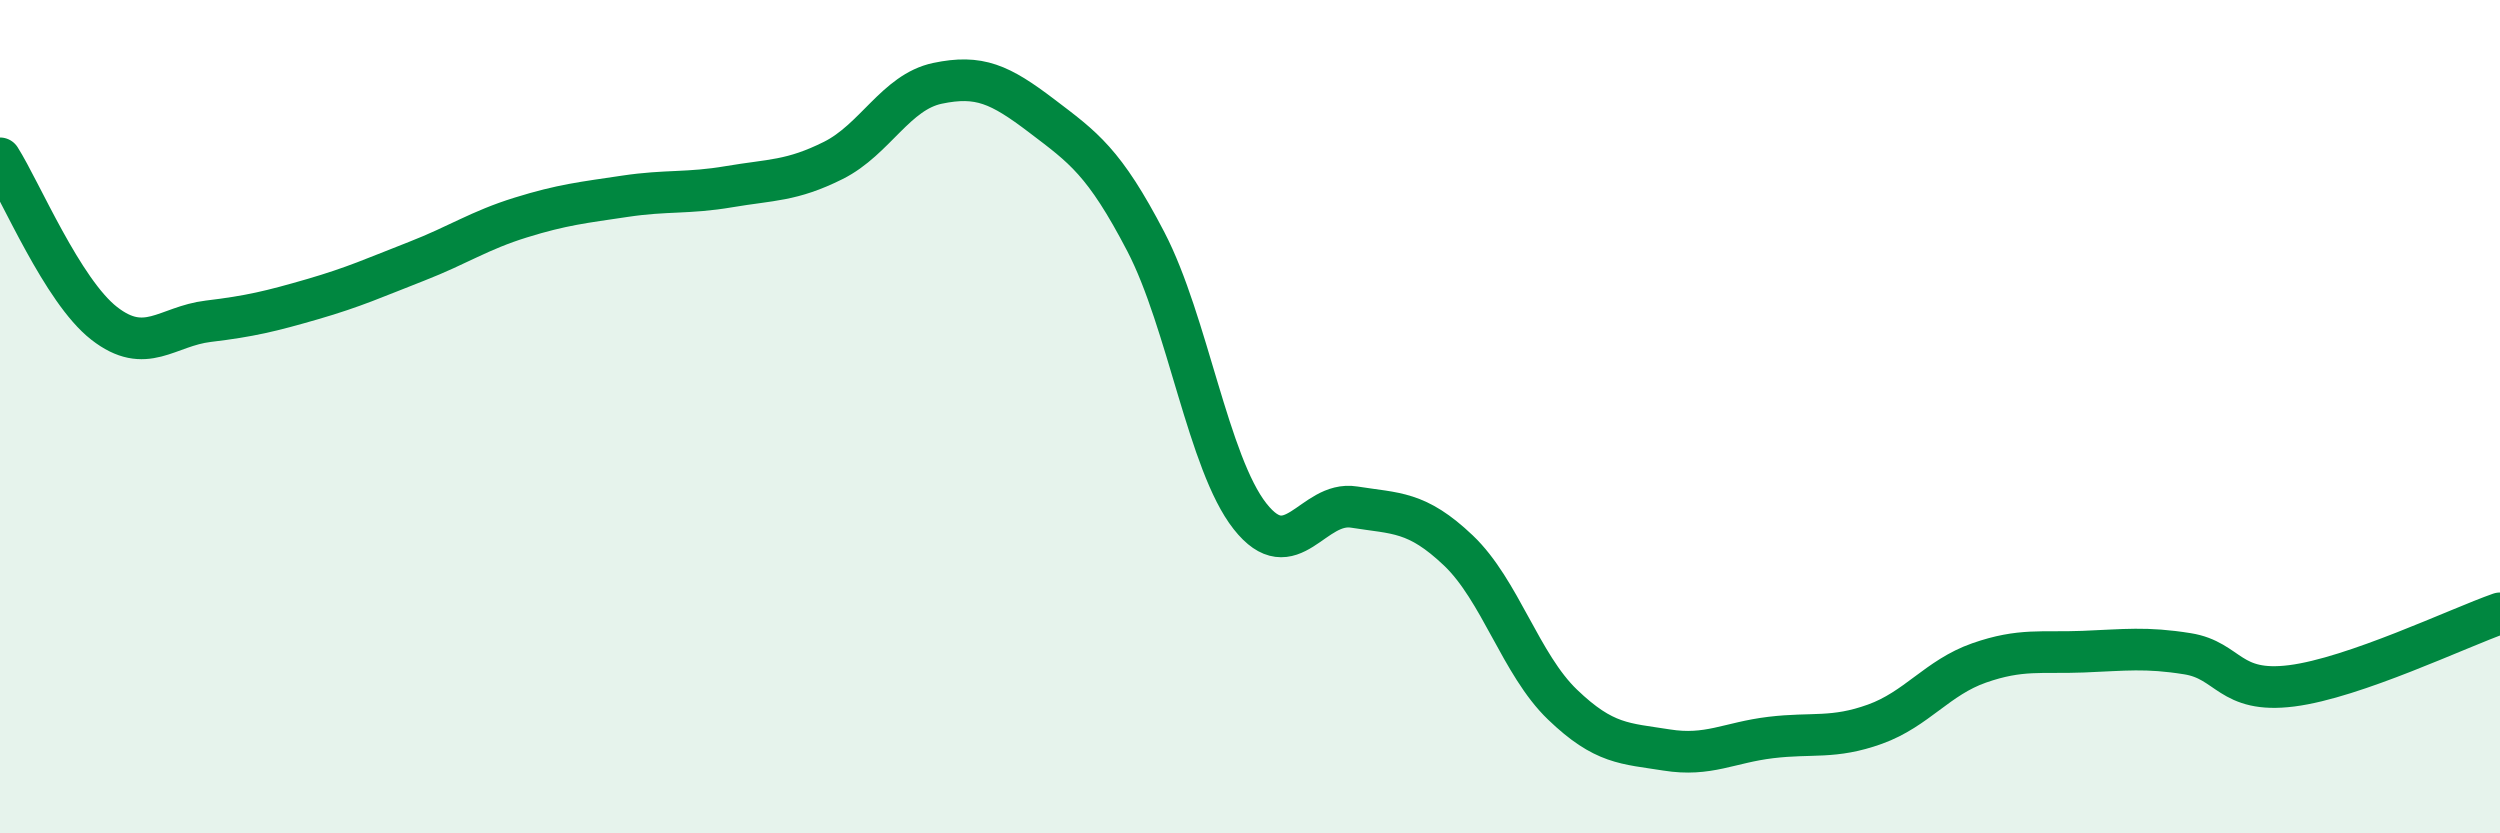
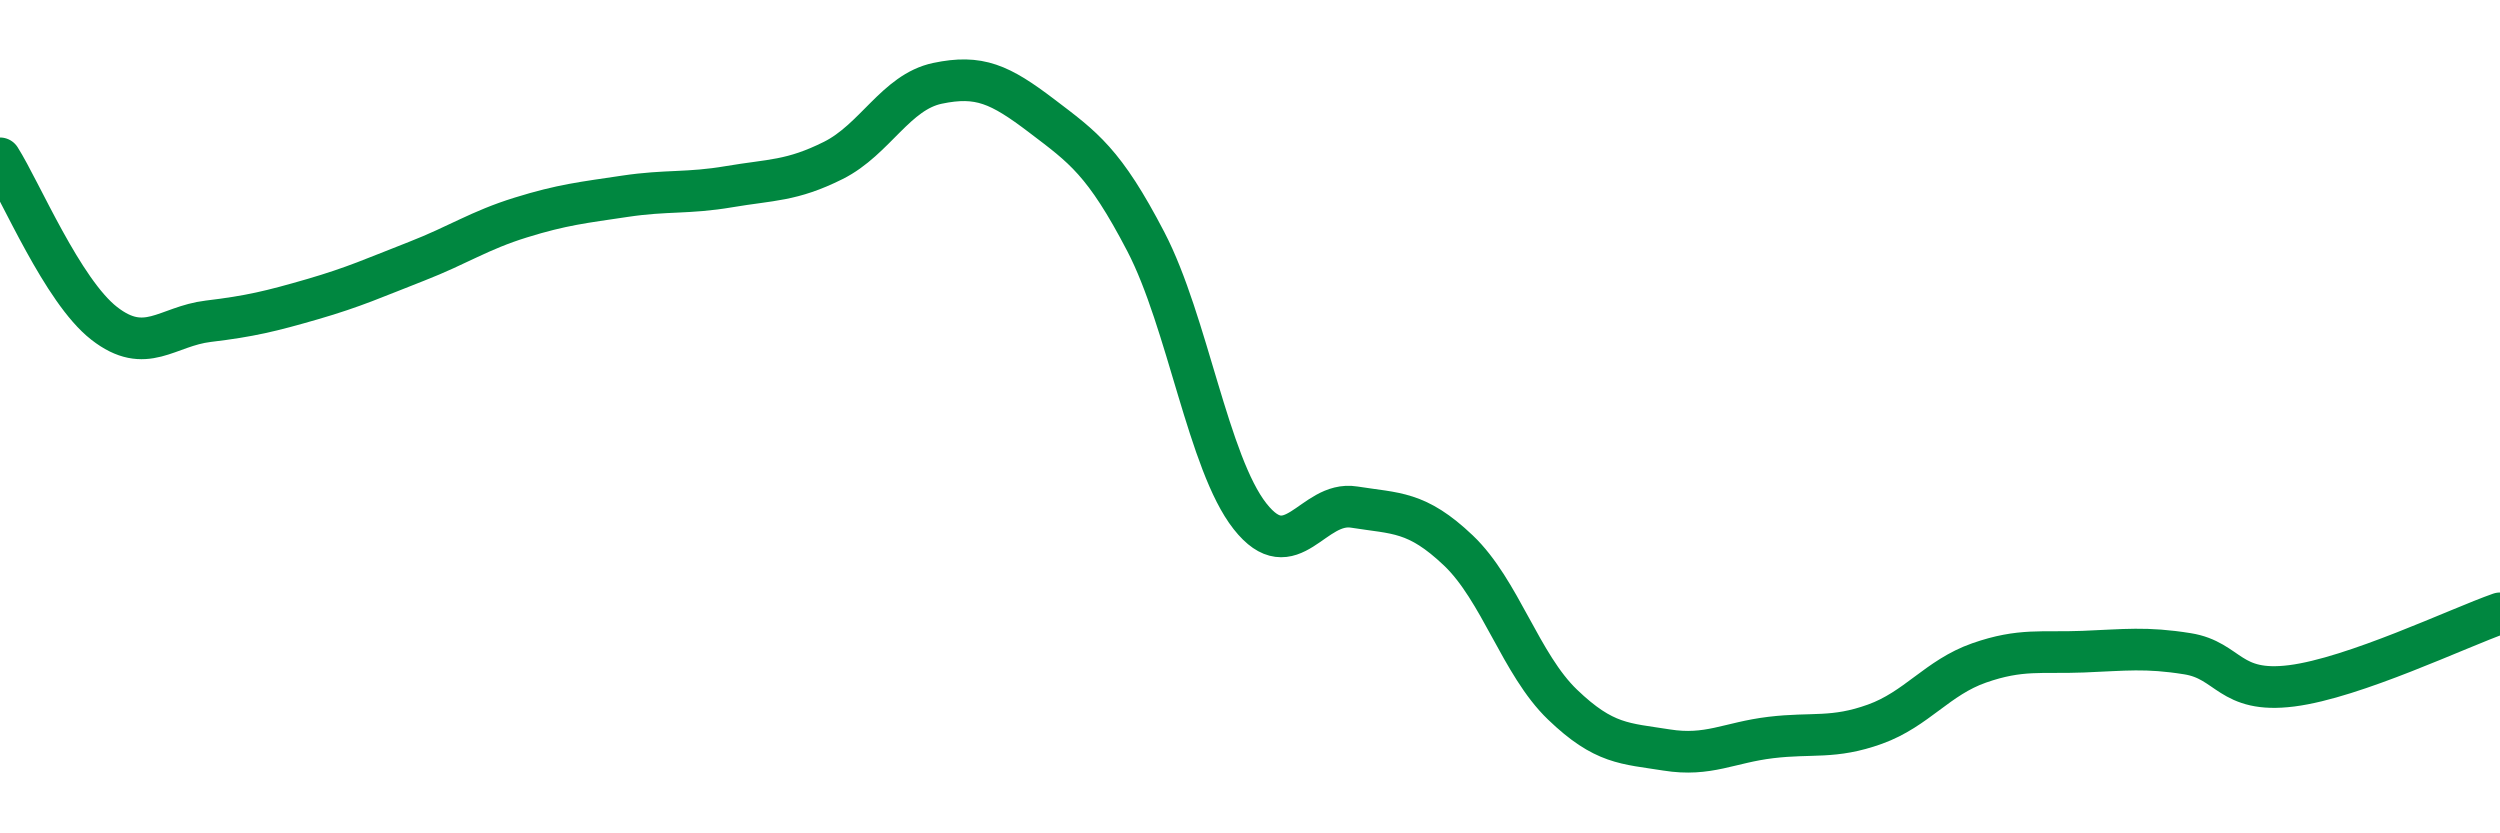
<svg xmlns="http://www.w3.org/2000/svg" width="60" height="20" viewBox="0 0 60 20">
-   <path d="M 0,3.8 C 0.5,4.59 1.5,6.98 2.5,7.76 C 3.5,8.54 4,7.83 5,7.71 C 6,7.59 6.5,7.47 7.5,7.18 C 8.5,6.89 9,6.66 10,6.27 C 11,5.88 11.5,5.53 12.5,5.22 C 13.5,4.91 14,4.86 15,4.71 C 16,4.56 16.5,4.65 17.5,4.48 C 18.5,4.31 19,4.35 20,3.85 C 21,3.35 21.5,2.21 22.5,2 C 23.5,1.79 24,2.02 25,2.78 C 26,3.54 26.5,3.88 27.5,5.8 C 28.5,7.72 29,11.12 30,12.39 C 31,13.66 31.5,12.01 32.5,12.17 C 33.5,12.33 34,12.26 35,13.21 C 36,14.16 36.5,15.95 37.5,16.91 C 38.5,17.87 39,17.84 40,18 C 41,18.16 41.5,17.82 42.5,17.7 C 43.5,17.58 44,17.74 45,17.38 C 46,17.02 46.5,16.26 47.5,15.91 C 48.5,15.56 49,15.68 50,15.64 C 51,15.6 51.5,15.53 52.5,15.69 C 53.5,15.85 53.5,16.65 55,16.46 C 56.5,16.27 59,15.07 60,14.72L60 20L0 20Z" fill="#008740" opacity="0.1" stroke-linecap="round" stroke-linejoin="round" />
  <path d="M 0,3.8 C 0.5,4.59 1.5,6.98 2.5,7.76 C 3.5,8.54 4,7.83 5,7.71 C 6,7.59 6.5,7.47 7.5,7.18 C 8.5,6.89 9,6.66 10,6.27 C 11,5.88 11.5,5.53 12.5,5.22 C 13.5,4.91 14,4.86 15,4.71 C 16,4.56 16.5,4.65 17.5,4.48 C 18.5,4.31 19,4.35 20,3.85 C 21,3.35 21.5,2.21 22.5,2 C 23.5,1.79 24,2.02 25,2.78 C 26,3.54 26.5,3.88 27.5,5.8 C 28.5,7.72 29,11.12 30,12.39 C 31,13.66 31.5,12.01 32.5,12.17 C 33.5,12.33 34,12.26 35,13.21 C 36,14.16 36.5,15.95 37.5,16.91 C 38.5,17.87 39,17.84 40,18 C 41,18.16 41.5,17.82 42.5,17.7 C 43.5,17.58 44,17.74 45,17.38 C 46,17.02 46.5,16.26 47.5,15.91 C 48.5,15.56 49,15.68 50,15.64 C 51,15.6 51.5,15.53 52.5,15.69 C 53.5,15.85 53.5,16.65 55,16.46 C 56.5,16.27 59,15.07 60,14.72" stroke="#008740" stroke-width="1" fill="none" stroke-linecap="round" stroke-linejoin="round" />
</svg>